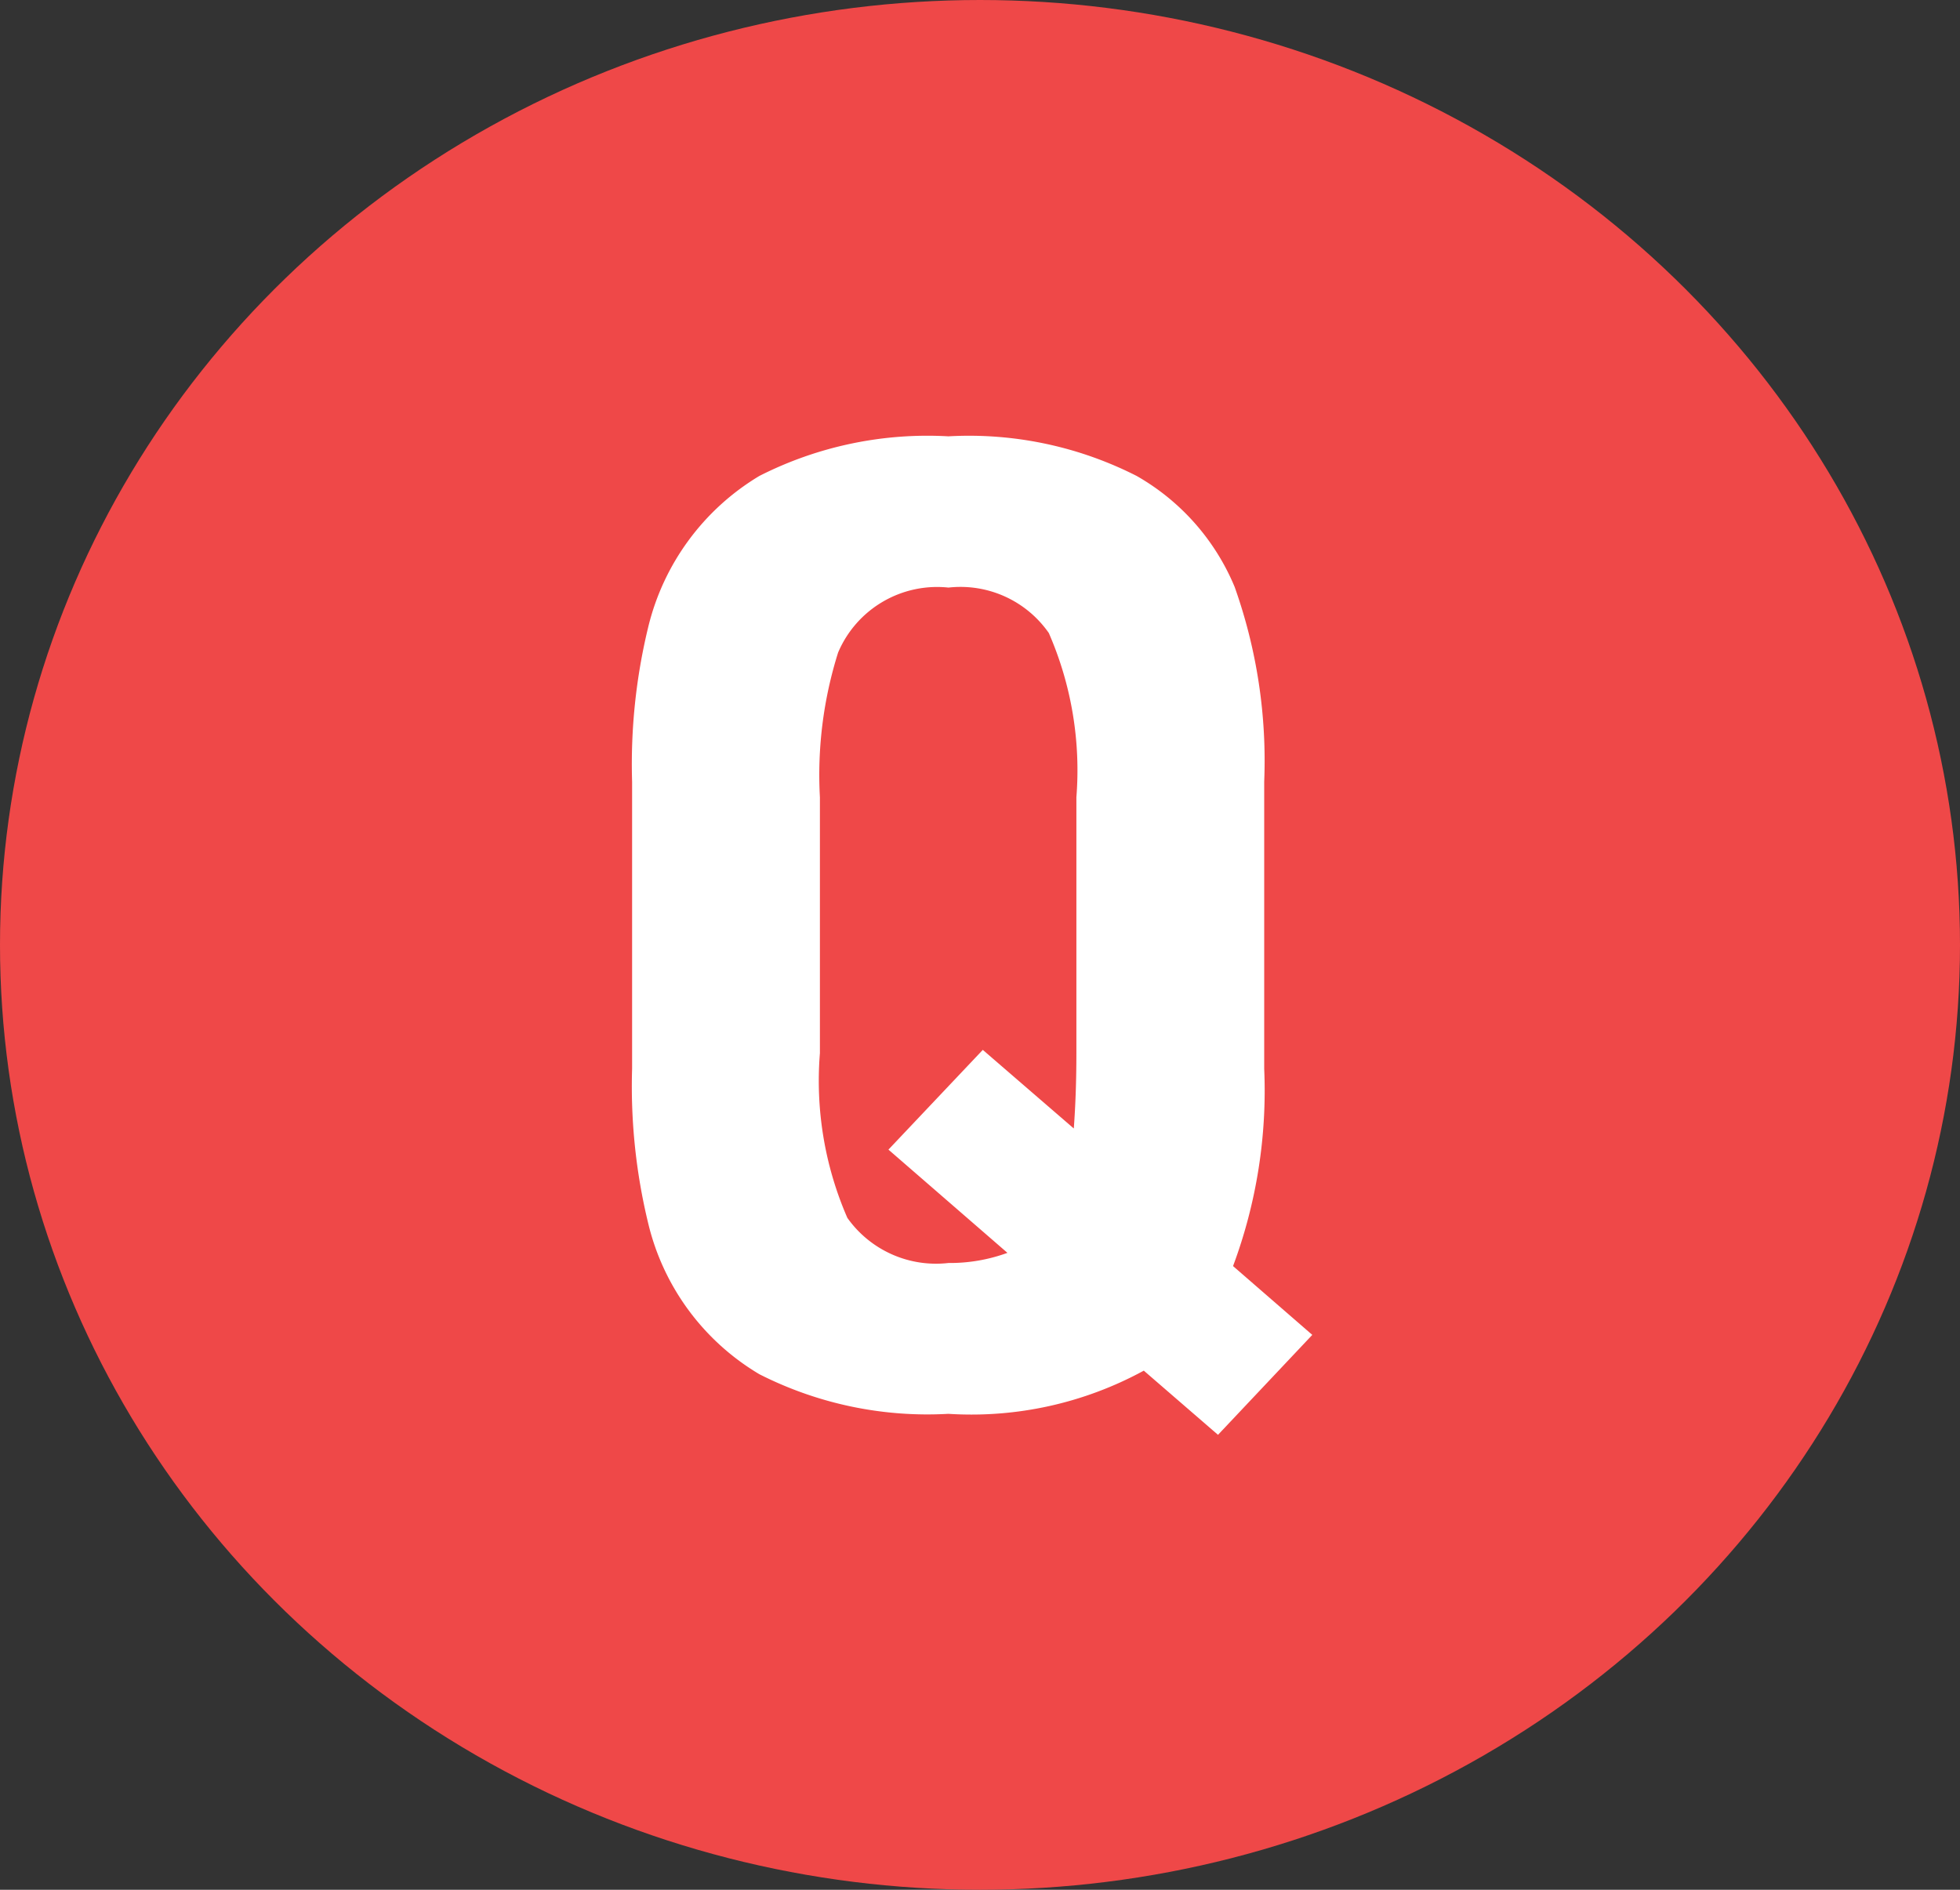
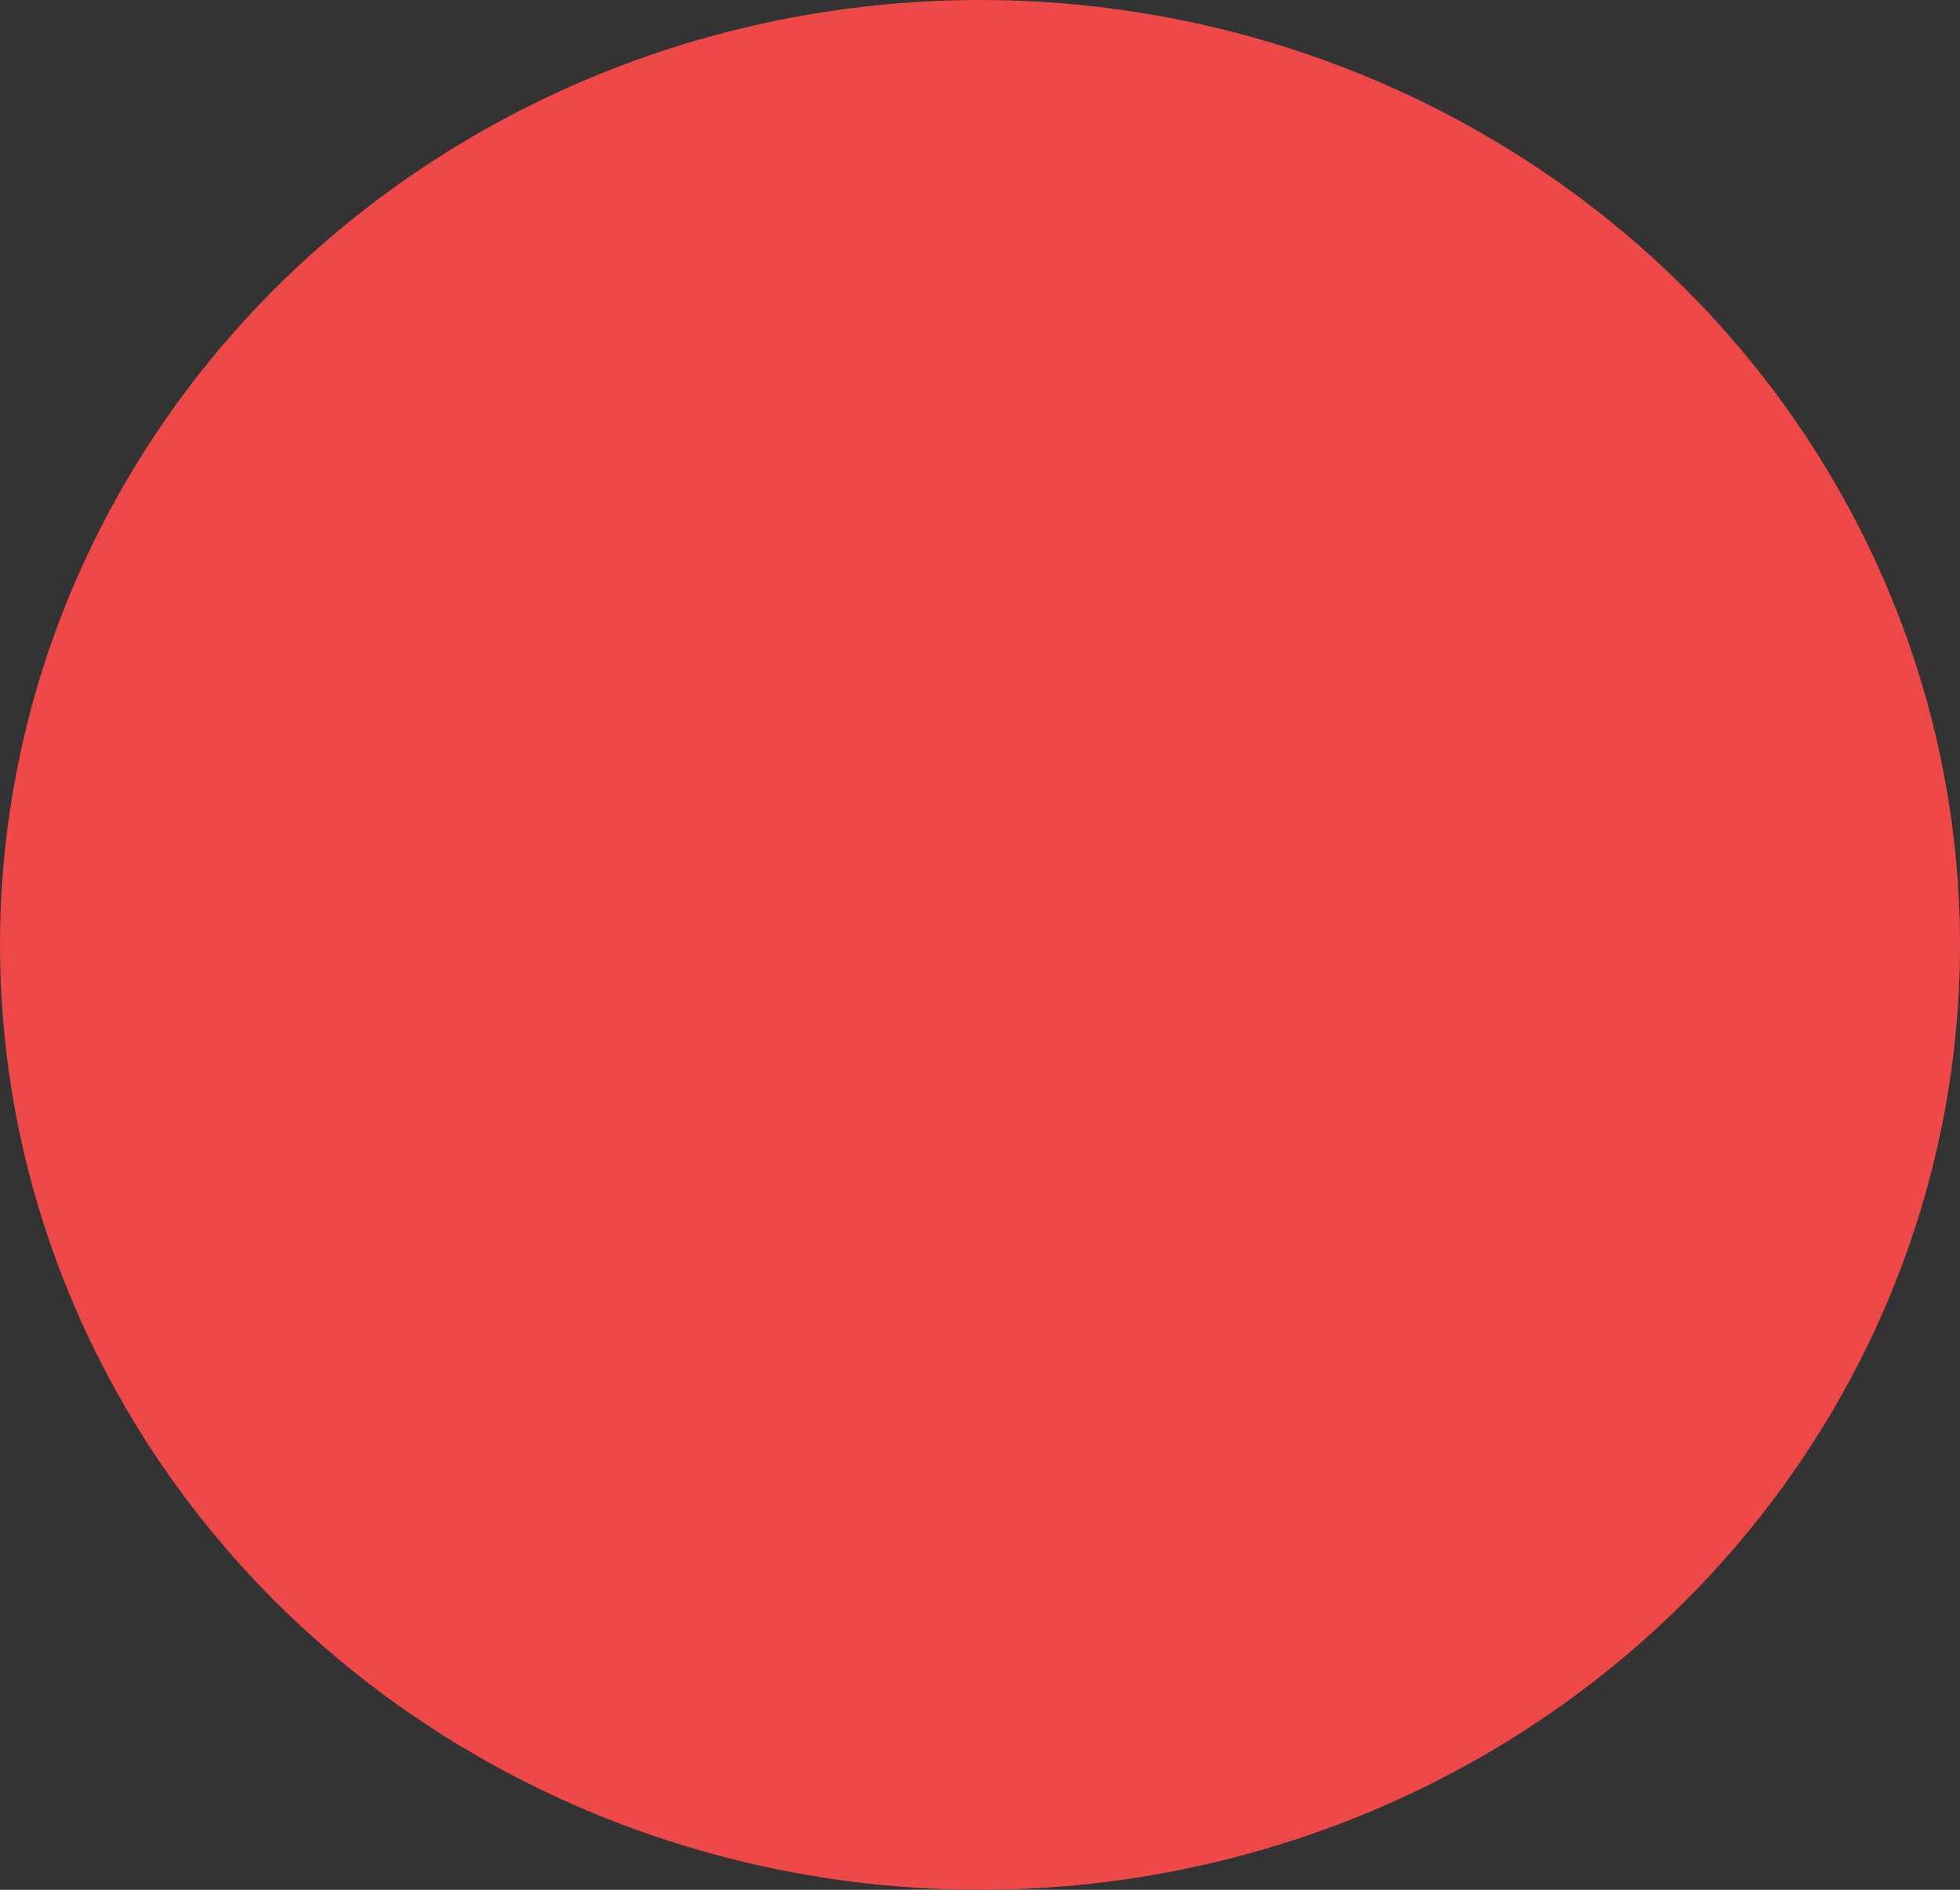
<svg xmlns="http://www.w3.org/2000/svg" width="28" height="27" viewBox="0 0 28 27">
  <rect x="0" y="0" width="28" height="27" fill="#333333" stroke="none" />
  <g transform="translate(-328 -3091)">
    <ellipse cx="14" cy="13.5" rx="14" ry="13.5" transform="translate(328 3091)" fill="#ef4848" />
-     <path d="M8.34-.417A5.147,5.147,0,0,1,5.548.2a5.3,5.3,0,0,1-2.7-.566A3.435,3.435,0,0,1,1.262-2.514,8.3,8.3,0,0,1,1.03-4.731v-4.1a8.3,8.3,0,0,1,.232-2.217A3.468,3.468,0,0,1,2.848-13.2a5.3,5.3,0,0,1,2.7-.566,5.279,5.279,0,0,1,2.69.566,3.267,3.267,0,0,1,1.4,1.586,7.413,7.413,0,0,1,.422,2.783v4.1a7.182,7.182,0,0,1-.445,2.82l1.132.983L9.4.5ZM6.392-2.1l-1.7-1.475L6.04-5l1.3,1.123q.037-.5.037-1.076V-8.609a4.9,4.9,0,0,0-.394-2.347,1.538,1.538,0,0,0-1.433-.649,1.537,1.537,0,0,0-1.577.928,5.815,5.815,0,0,0-.26,2.069v3.655A4.9,4.9,0,0,0,4.105-2.6a1.552,1.552,0,0,0,1.443.645A2.393,2.393,0,0,0,6.392-2.1Z" transform="translate(336 3111)" fill="#fff" />
  </g>
</svg>